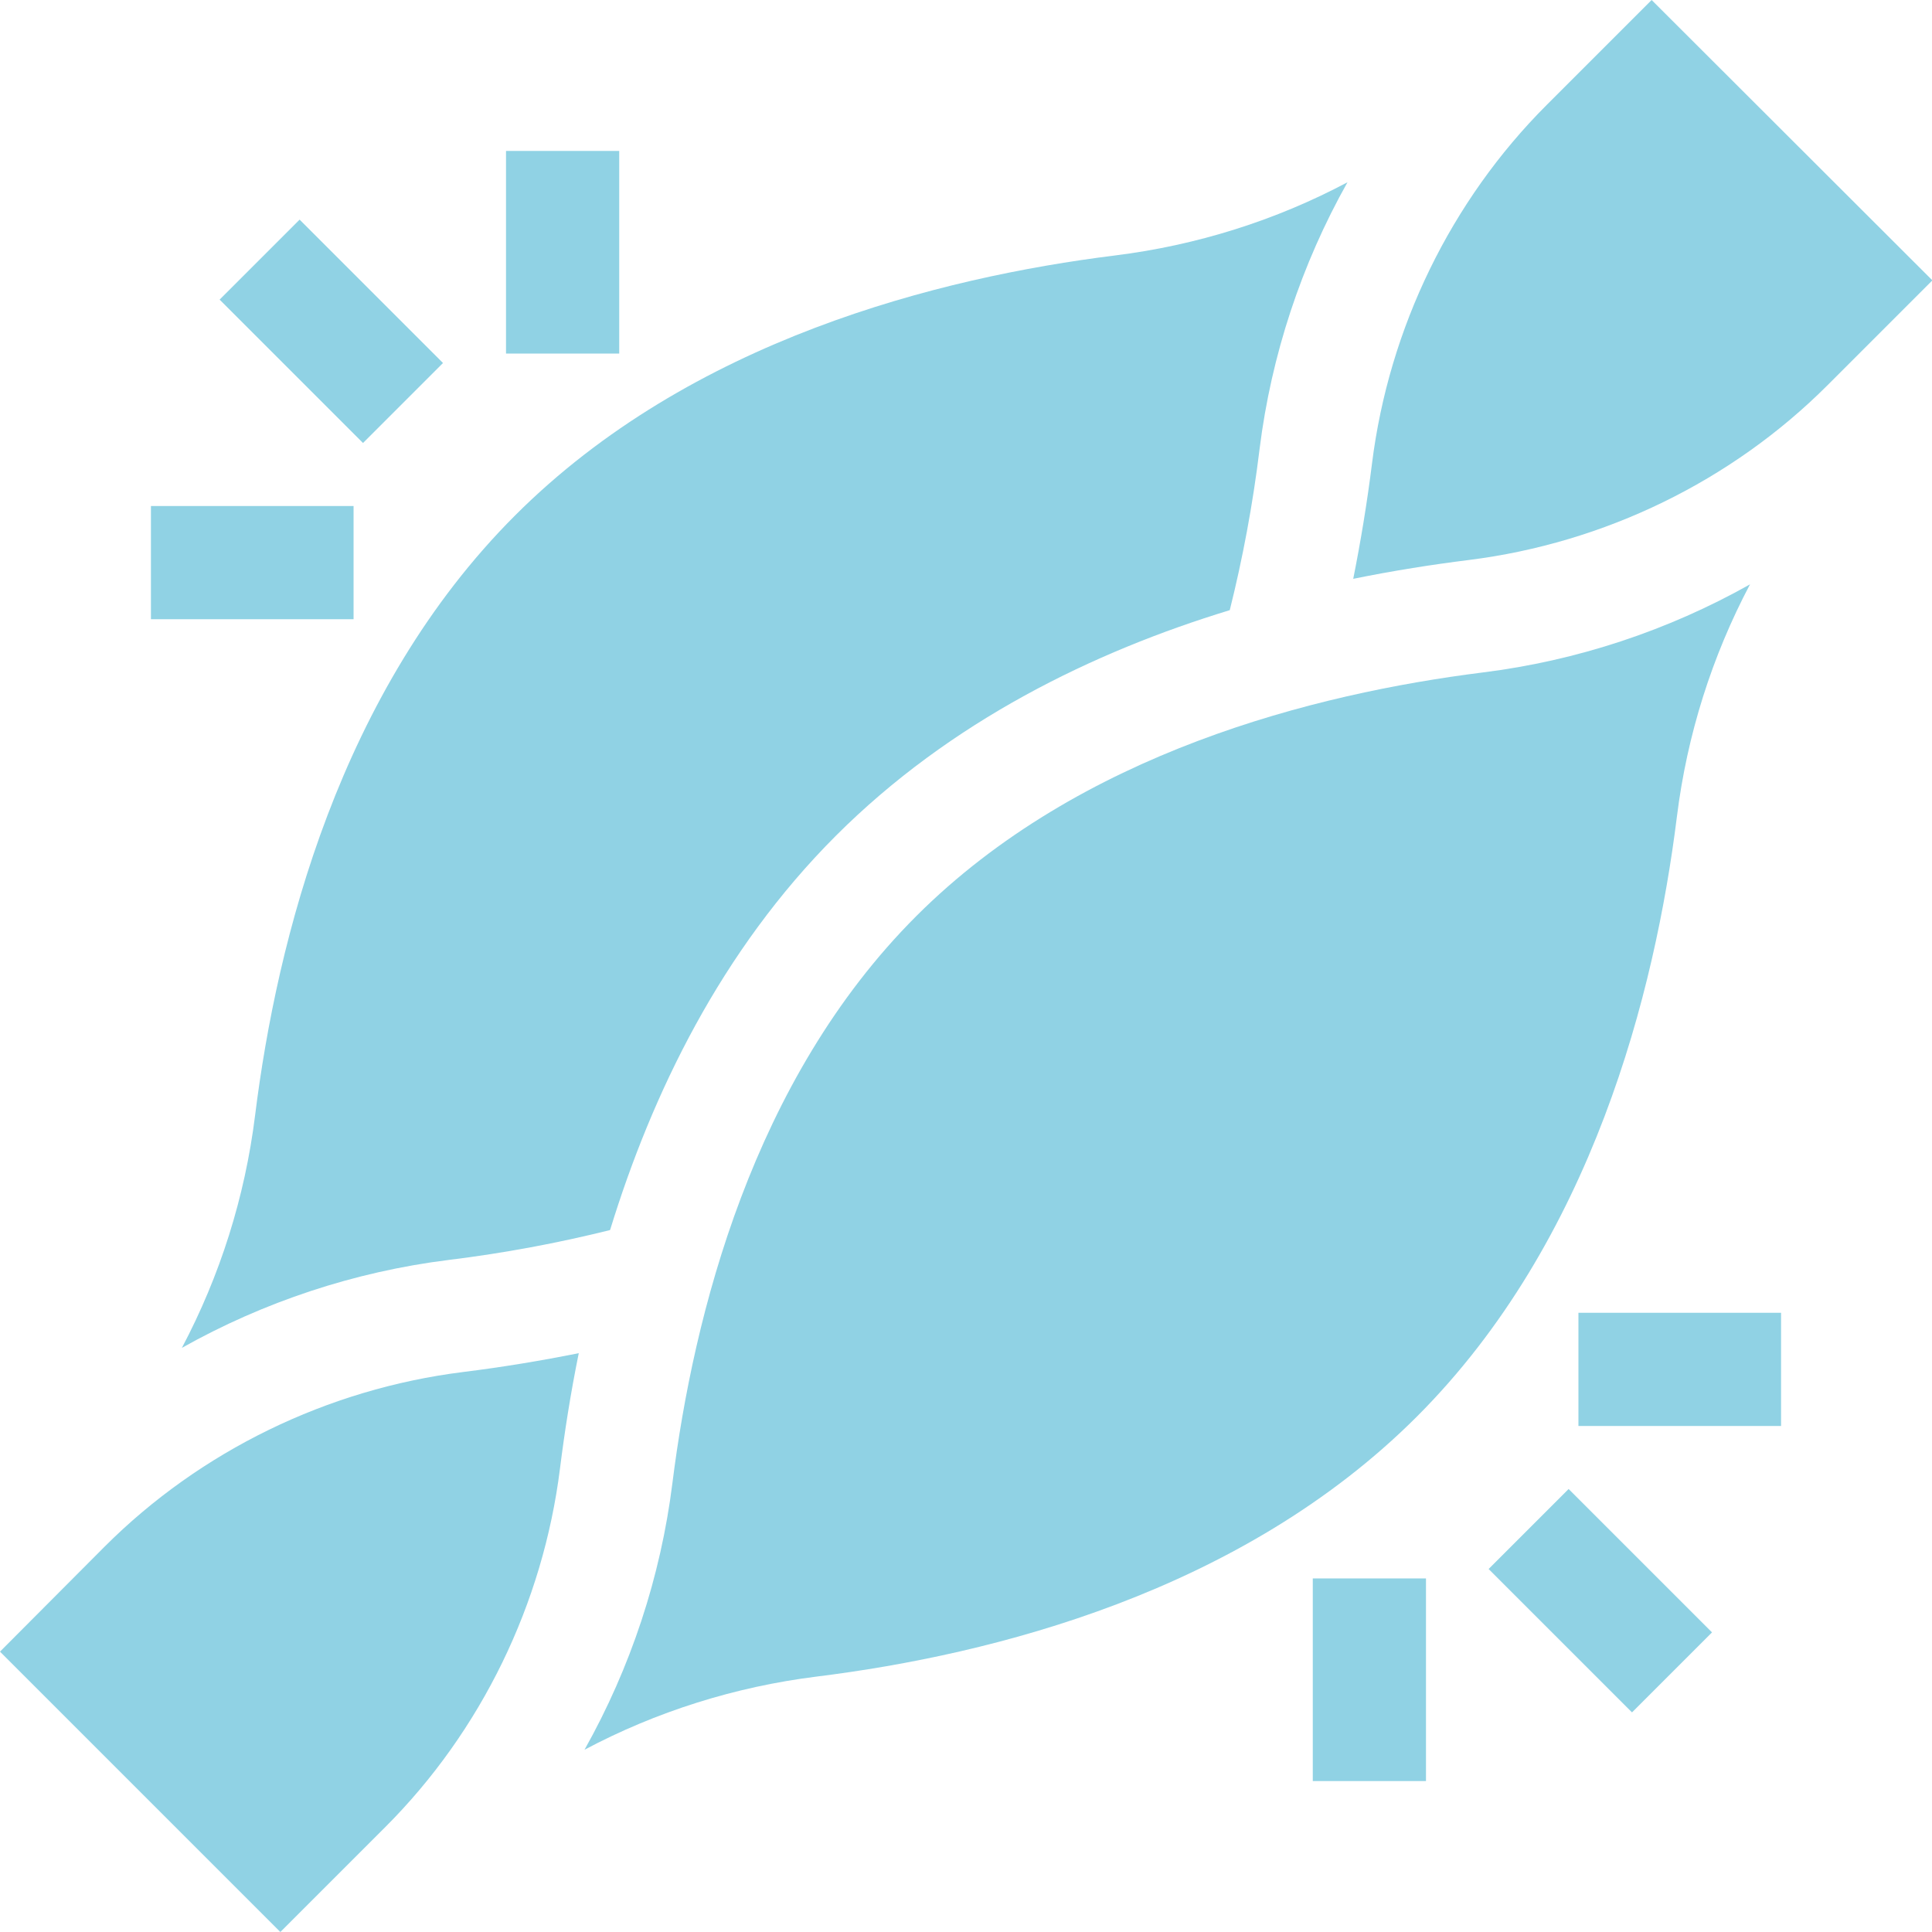
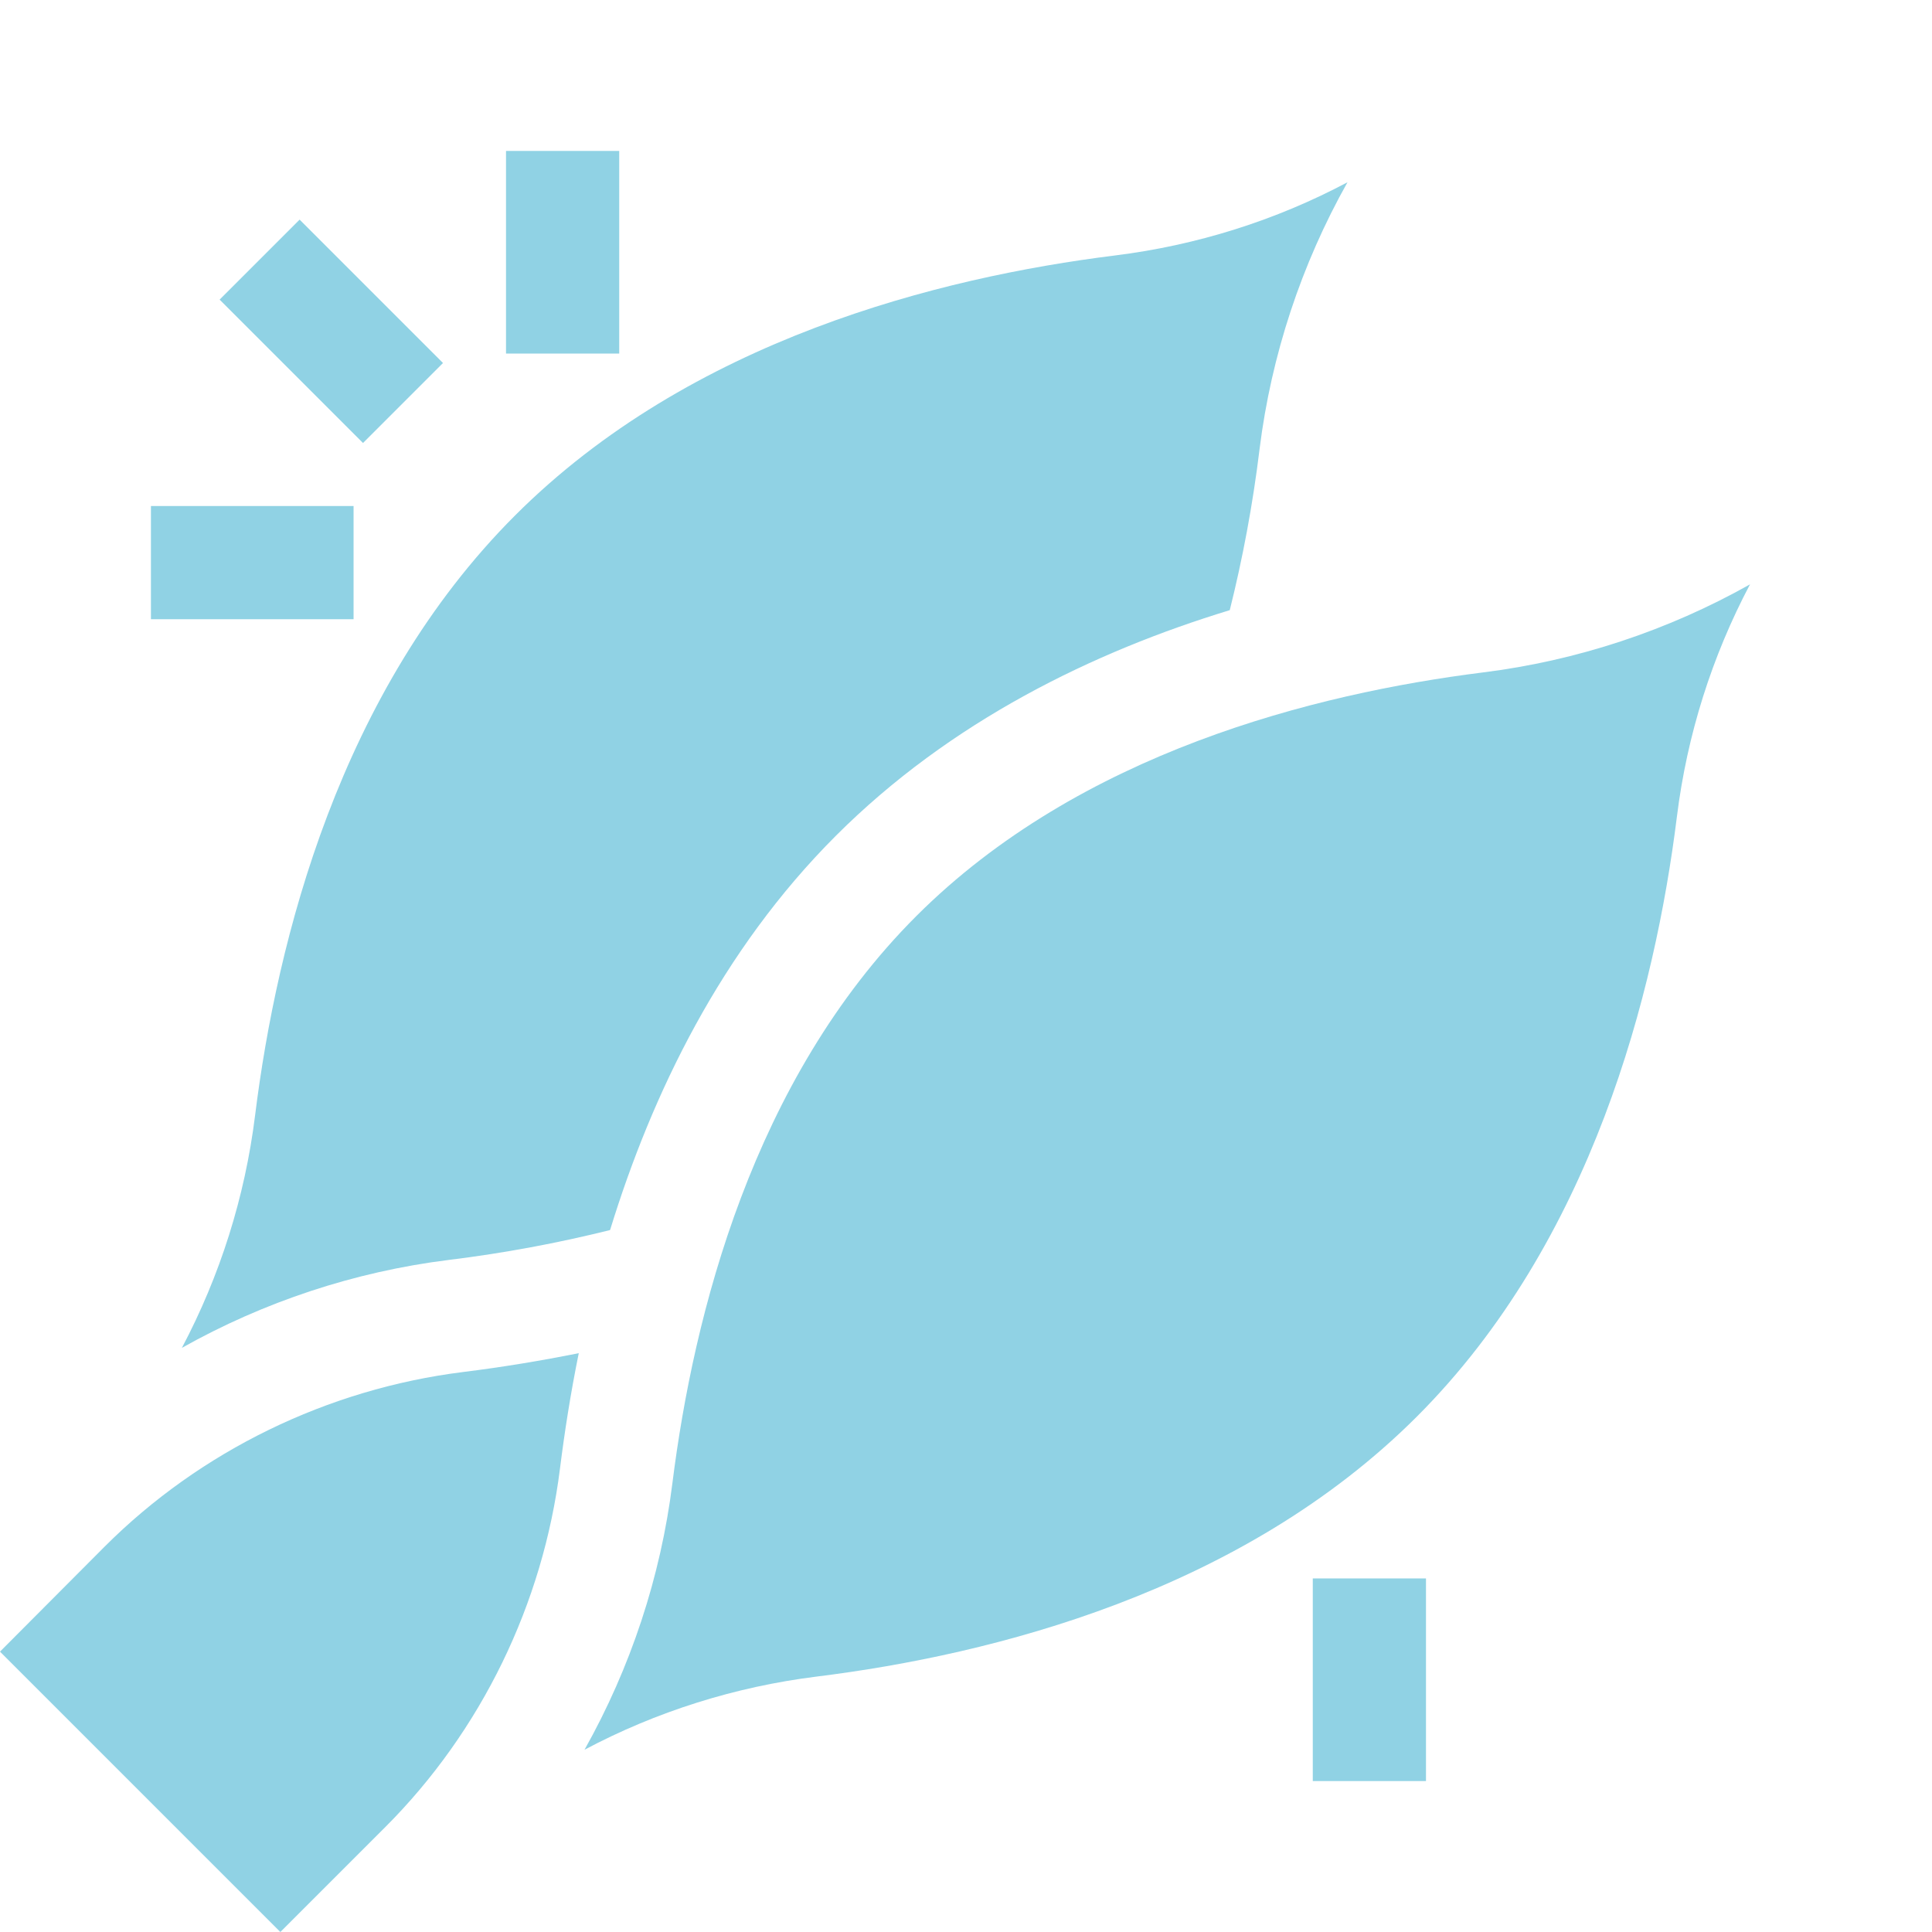
<svg xmlns="http://www.w3.org/2000/svg" viewBox="0 0 512 512" version="1.1" id="Capa_1">
  <defs>
    <style>
      .st0 {
        fill: #90d2e4;
      }
    </style>
  </defs>
  <path d="M134.1,40h30v53.7h-30v-53.7Z" class="st0" />
  <path d="M58.2,79.4l21.2-21.2,38,38-21.2,21.2-38-38Z" class="st0" />
  <path d="M40,134.1h53.7v30h-53.7v-30Z" class="st0" />
  <path d="M347.9,418.3h30v53.7h-30v-53.7Z" class="st0" />
-   <path d="M394.5,415.8l21.2-21.2,38,38-21.2,21.2-38-38Z" class="st0" />
-   <path d="M418.3,347.9h53.7v30h-53.7v-30Z" class="st0" />
  <path d="M161.7,325.9c11.1-36.1,29.4-74,59.8-104.4s68.3-48.8,104.4-59.8c3.4-13.6,6.1-27.9,7.9-42.7,3.1-24.9,11.1-49,23.3-70.7-19,10.1-39.9,16.7-61.6,19.4-46.6,5.8-112.5,22.4-159,68.9s-63.1,112.4-68.9,159c-2.7,21.7-9.3,42.5-19.4,61.6,21.7-12.2,45.8-20.2,70.7-23.3,14.7-1.8,29-4.5,42.7-7.9h0Z" class="st0" />
-   <path d="M358.6,153.4c10.8-2.2,21.1-3.8,30.7-5,35.9-4.5,69.6-20.9,95-46.3l27.8-27.8L437.7,0l-27.8,27.8c-25.4,25.4-41.8,59.1-46.3,95-1.3,10.4-3,20.7-5,30.7Z" class="st0" />
  <path d="M463.7,154.9c-21.7,12.2-45.8,20.2-70.7,23.3-44.6,5.6-106.9,21.3-150.2,64.6-43.3,43.3-59,105.6-64.6,150.2-3.1,24.9-11.1,49-23.3,70.7,19-10.1,39.9-16.7,61.6-19.4,46.6-5.8,112.5-22.4,159-68.9,46.4-46.4,63.1-112.4,68.9-159,2.7-21.7,9.3-42.5,19.4-61.6h0Z" class="st0" />
  <path d="M153.4,358.6c-10,2-20.2,3.7-30.7,5-35.9,4.5-69.6,20.9-95,46.3L0,437.7l74.3,74.3,27.8-27.8c25.4-25.4,41.8-59.1,46.3-95,1.2-9.6,2.8-19.9,5-30.7Z" class="st0" />
</svg>